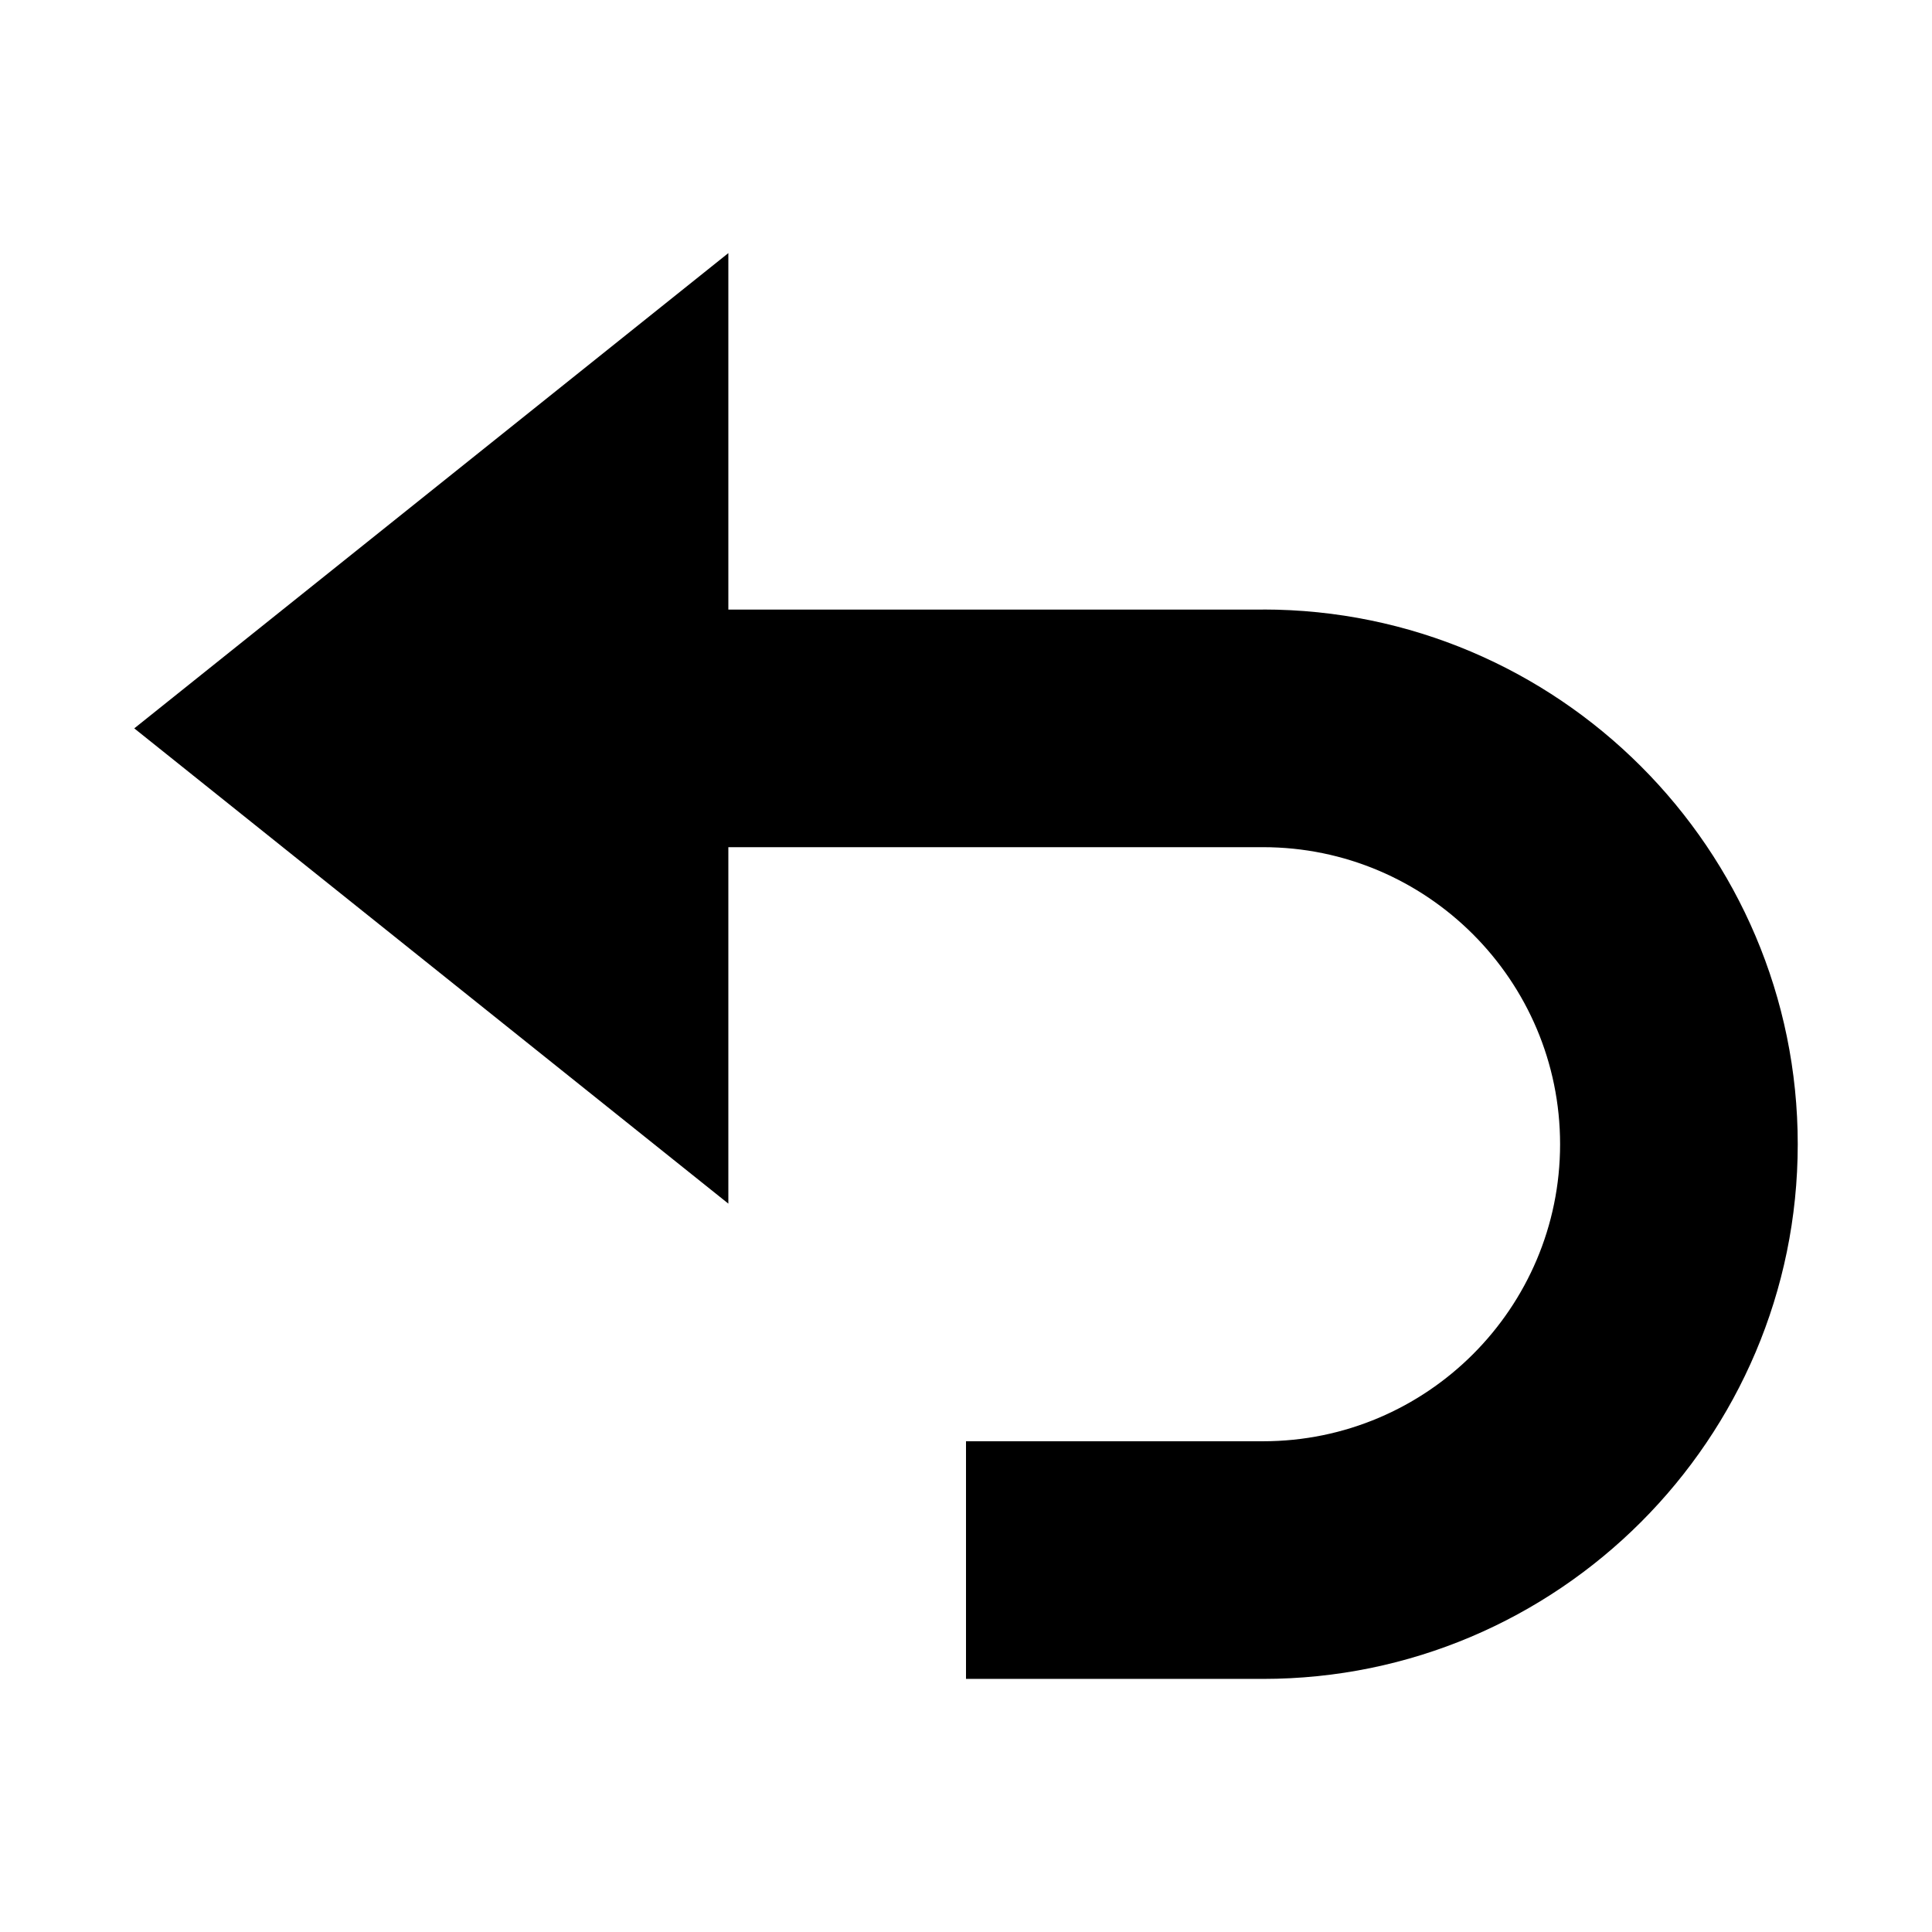
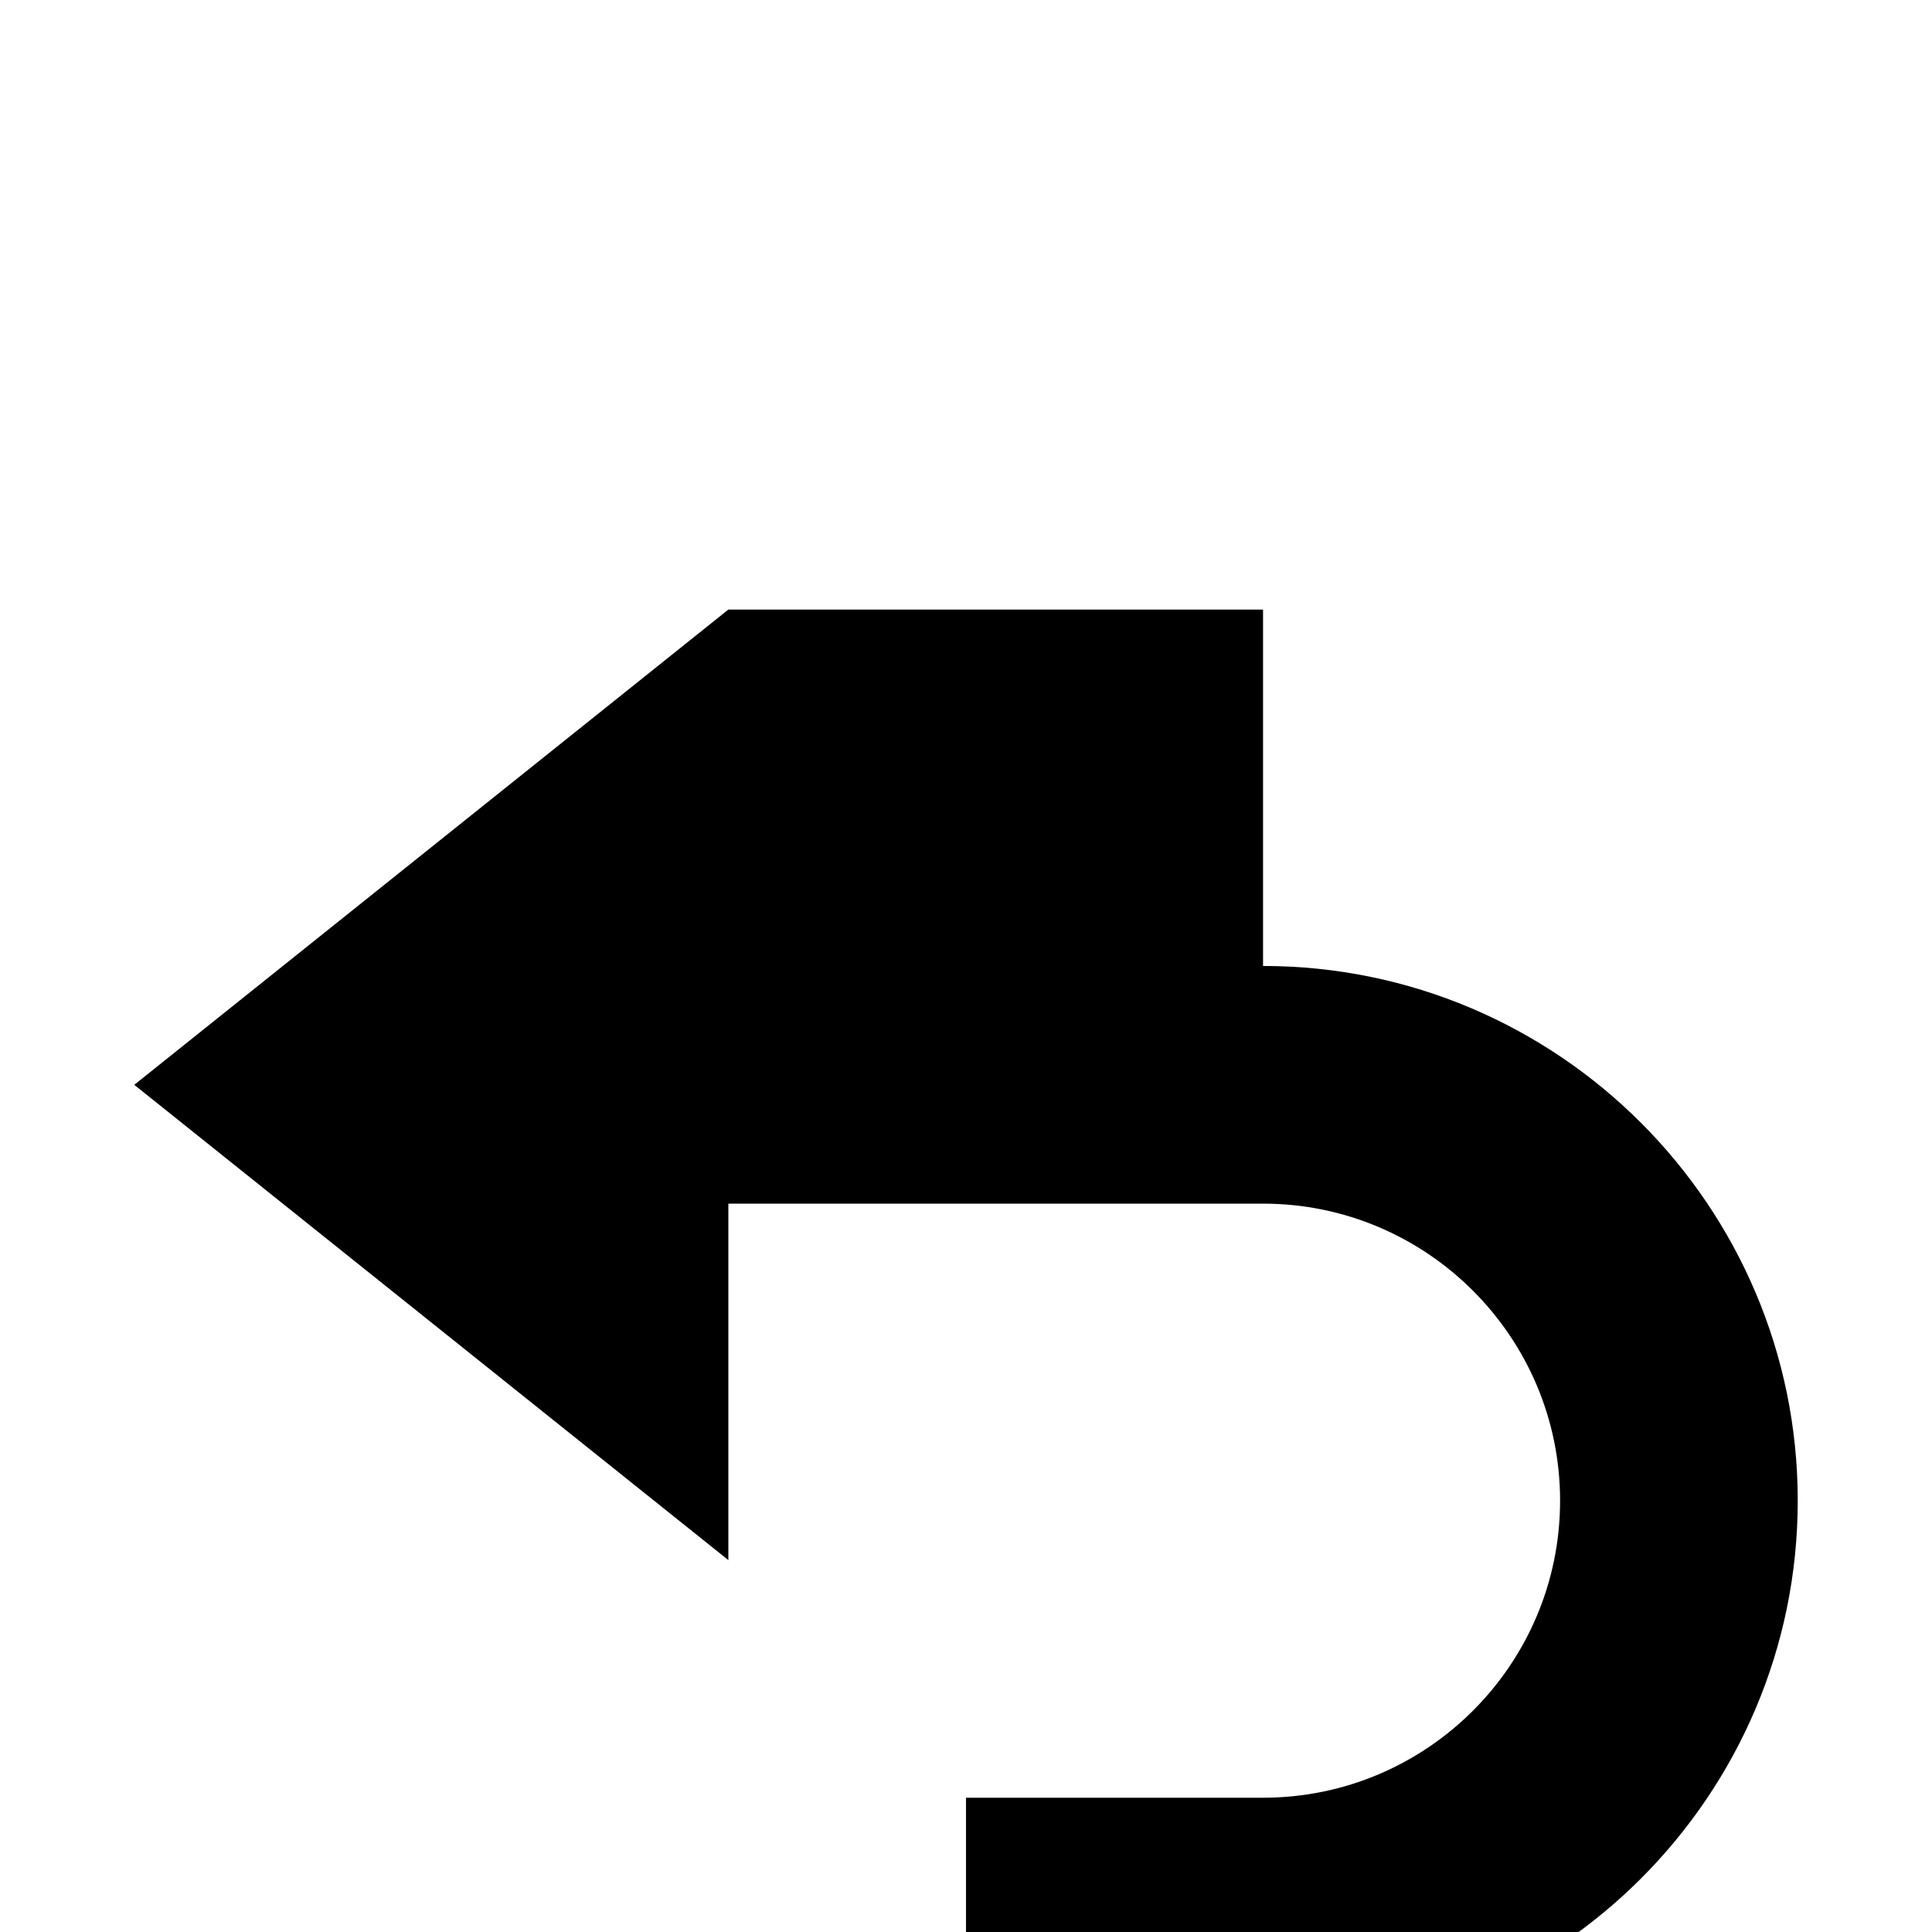
<svg xmlns="http://www.w3.org/2000/svg" fill="#000000" width="800px" height="800px" version="1.1" viewBox="144 144 512 512">
-   <path d="m478.72 305.54h-141.7v-94.465l-157.44 125.95 157.44 125.95v-94.465h141.7c43.422 0 78.719 35.328 78.719 78.719 0 43.422-35.297 78.719-78.719 78.719h-78.719v62.977h78.719c78.121 0 141.7-63.574 141.7-141.7 0-78.121-63.574-141.7-141.7-141.7z" />
+   <path d="m478.72 305.54h-141.7l-157.44 125.95 157.44 125.95v-94.465h141.7c43.422 0 78.719 35.328 78.719 78.719 0 43.422-35.297 78.719-78.719 78.719h-78.719v62.977h78.719c78.121 0 141.7-63.574 141.7-141.7 0-78.121-63.574-141.7-141.7-141.7z" />
</svg>